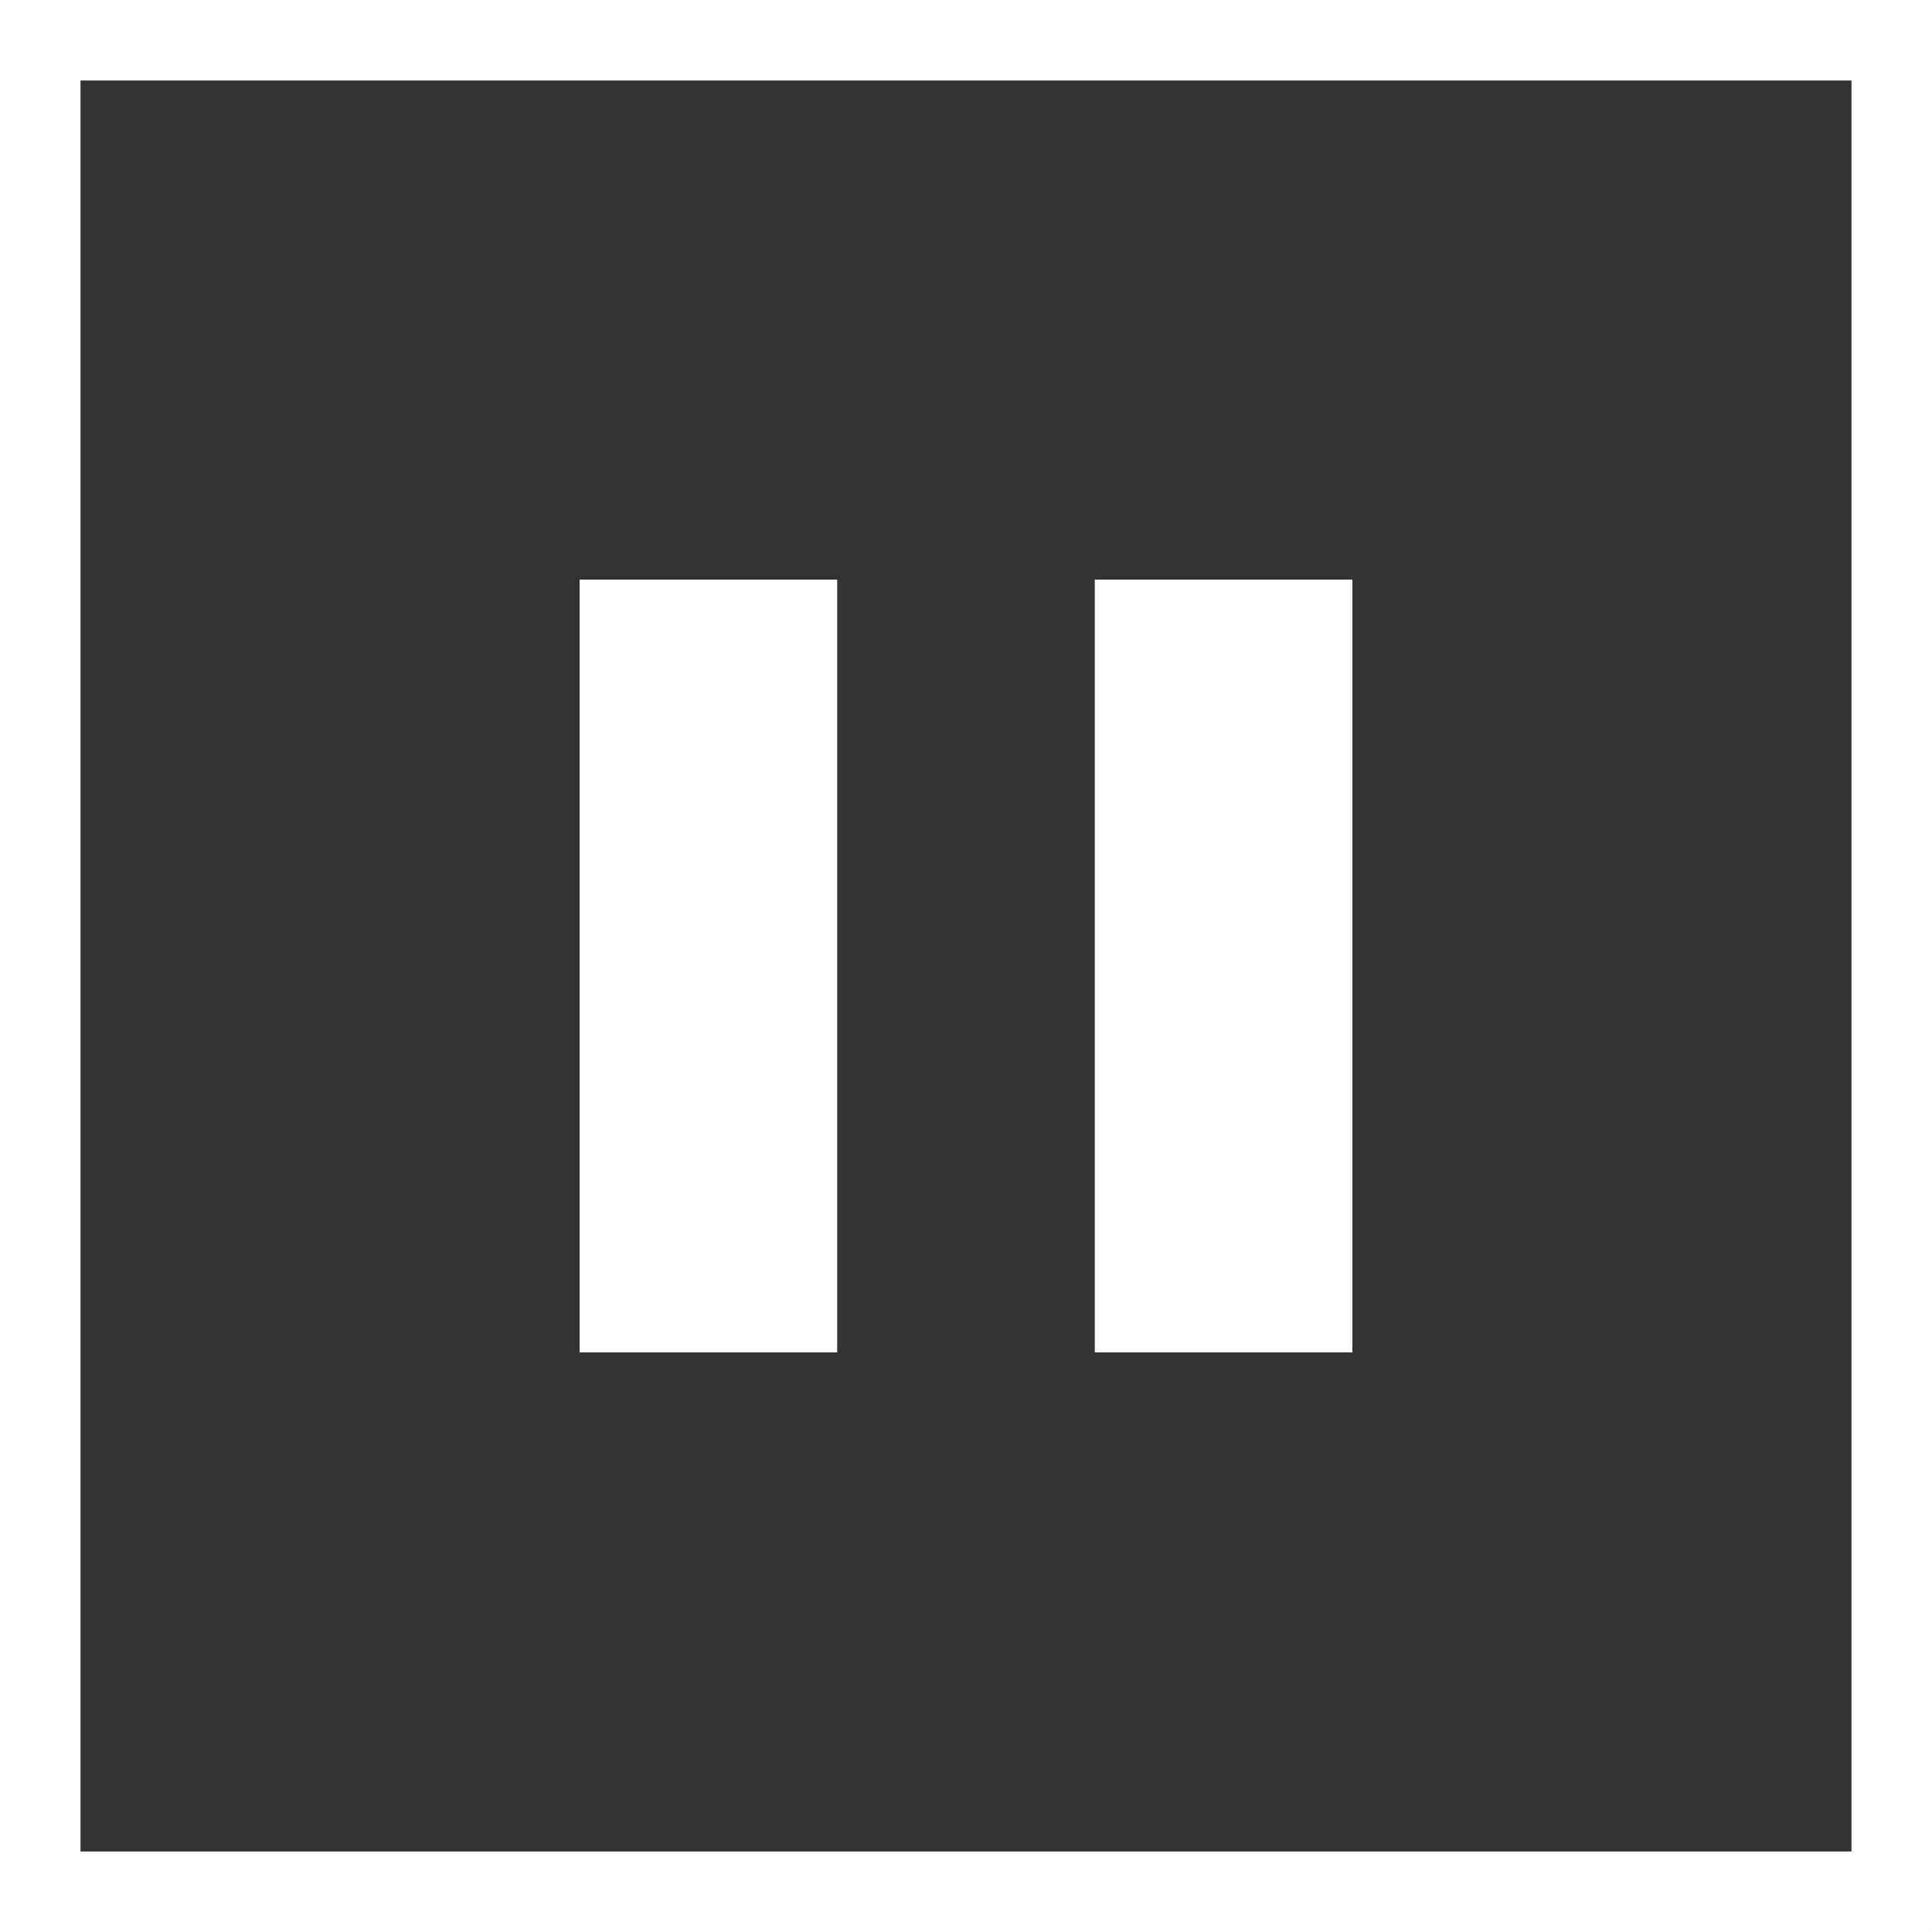
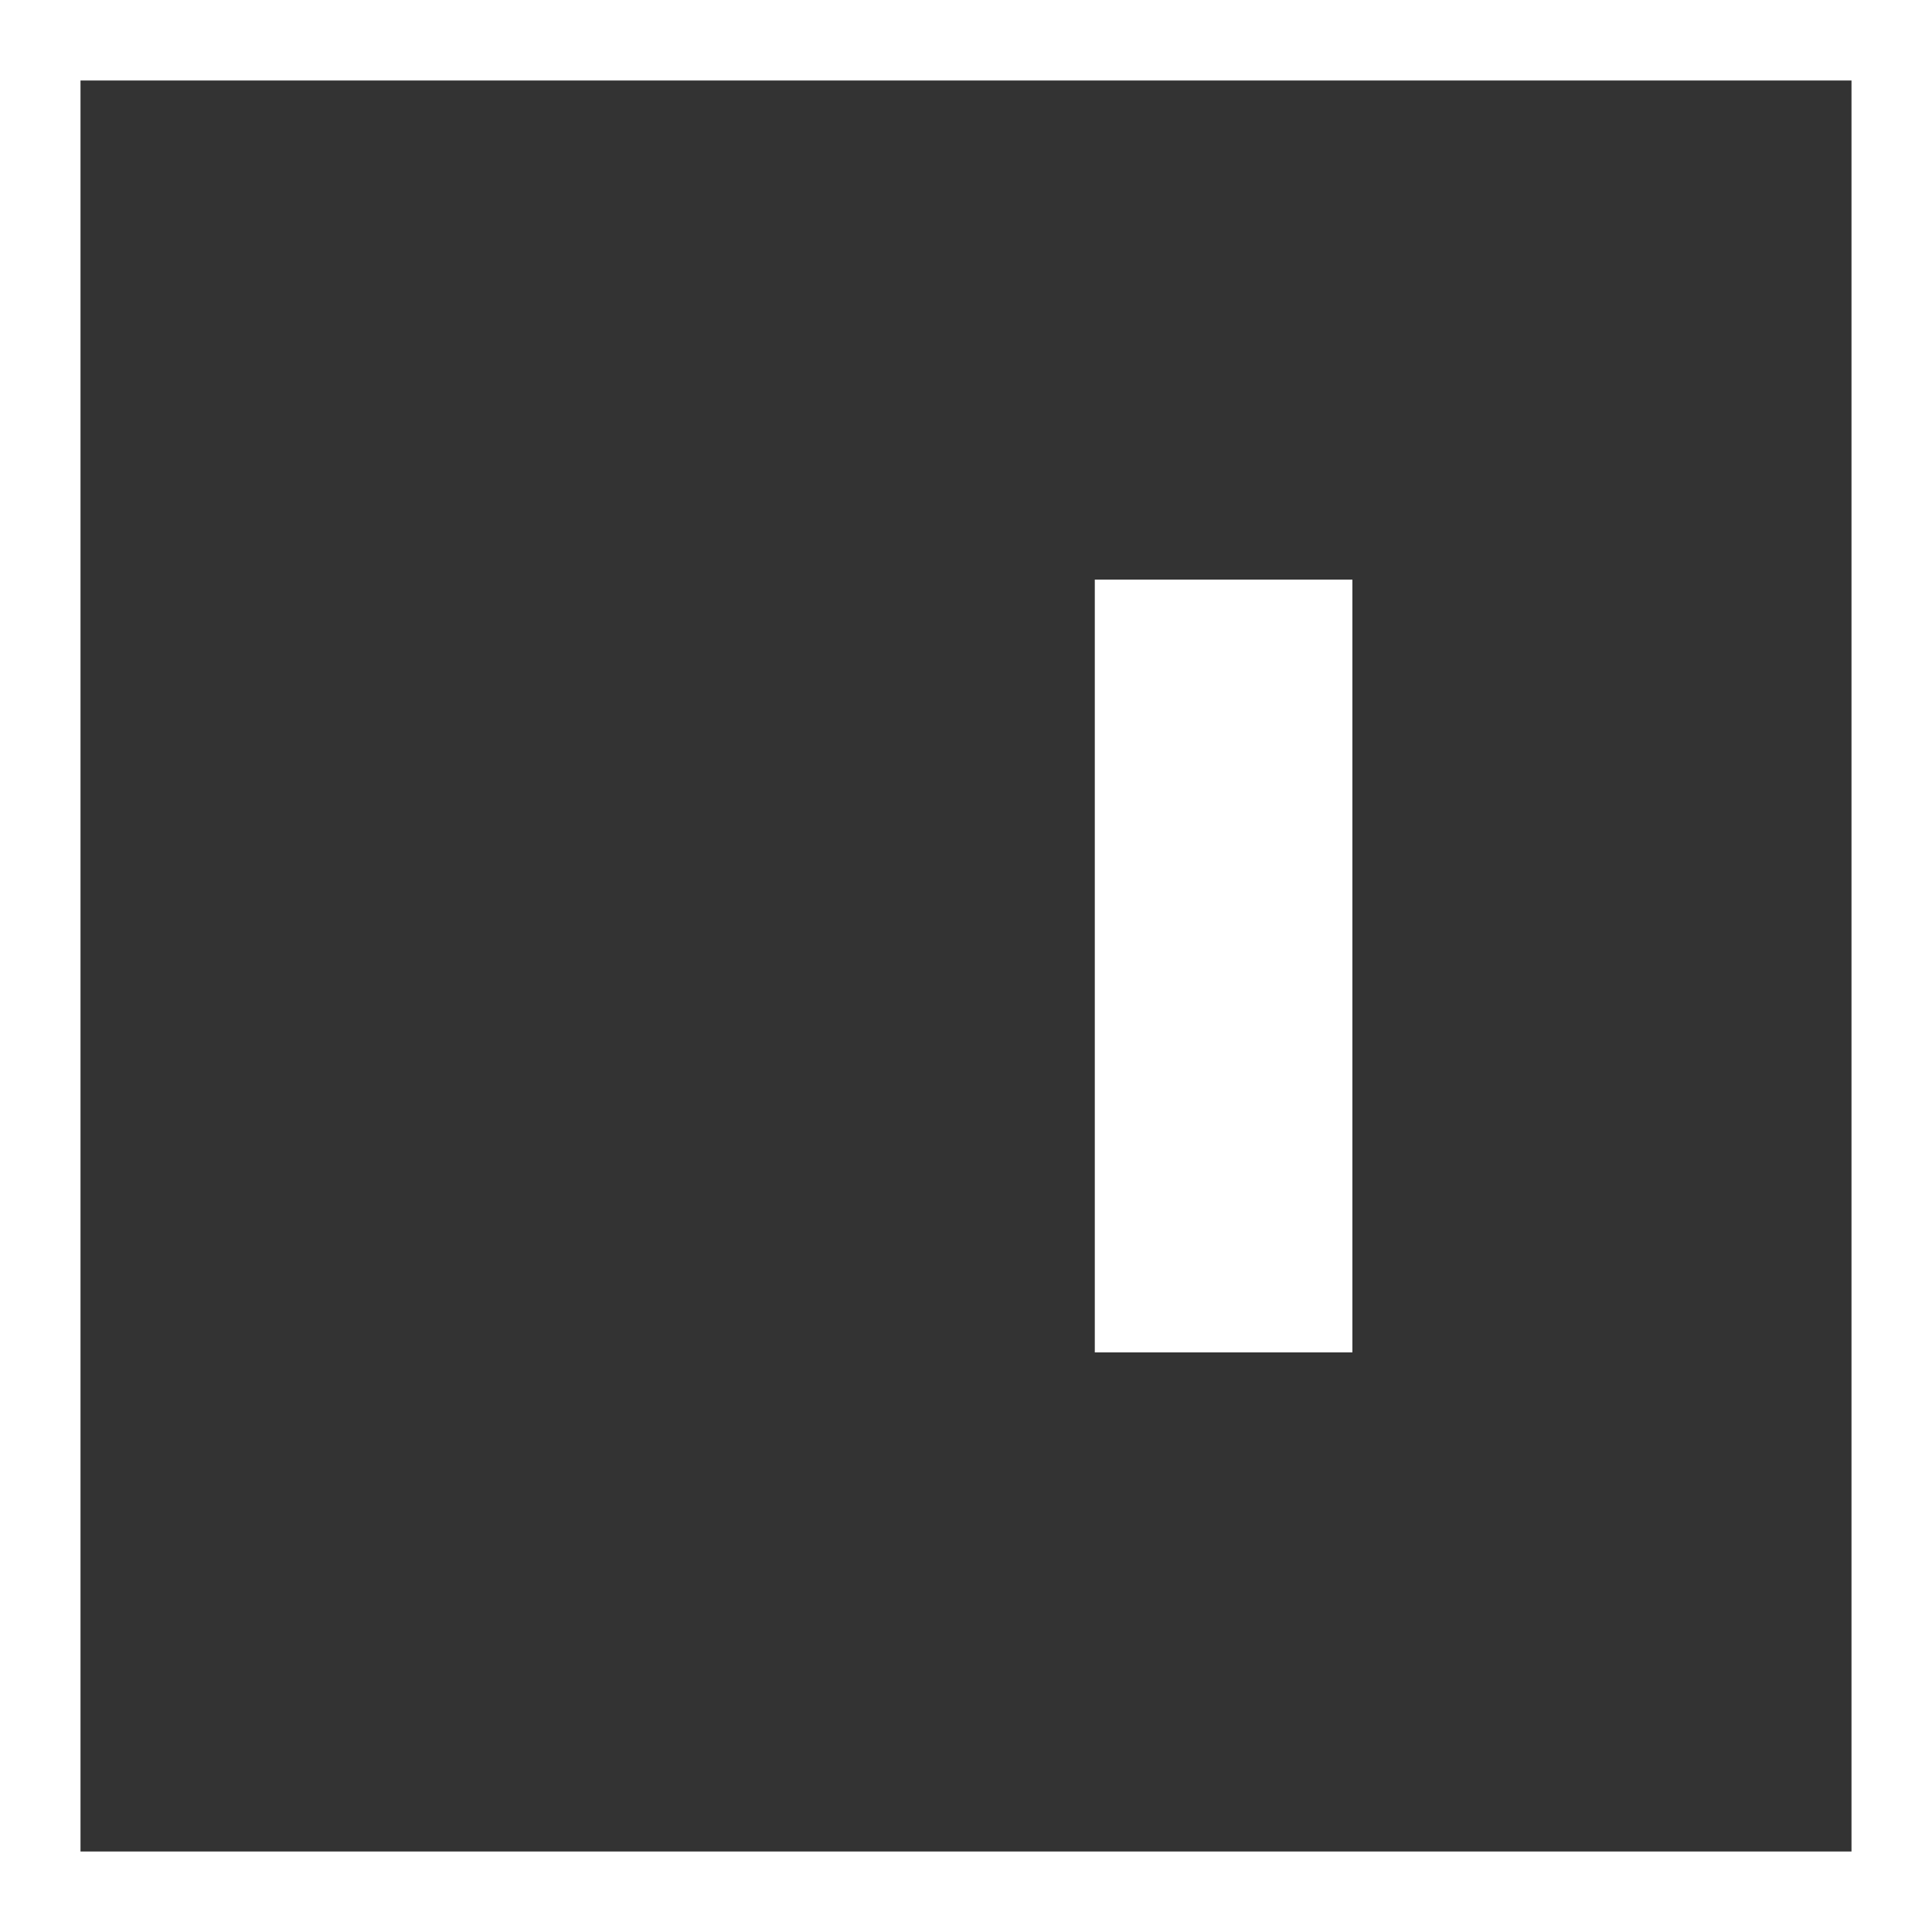
<svg xmlns="http://www.w3.org/2000/svg" width="24" height="24" viewBox="0 0 24 24" fill="none">
  <rect x="0" y="0" width="24" height="24" fill="#333333" stroke="none" />
-   <rect x="10.4" y="7.2" width="9.6" height="3.2" transform="rotate(90 10.4 7.2)" fill="white" />
  <rect x="16.8" y="7.2" width="9.6" height="3.2" transform="rotate(90 16.8 7.2)" fill="white" />
  <rect x="0.5" y="0.5" width="23" height="23" stroke="white" />
</svg>